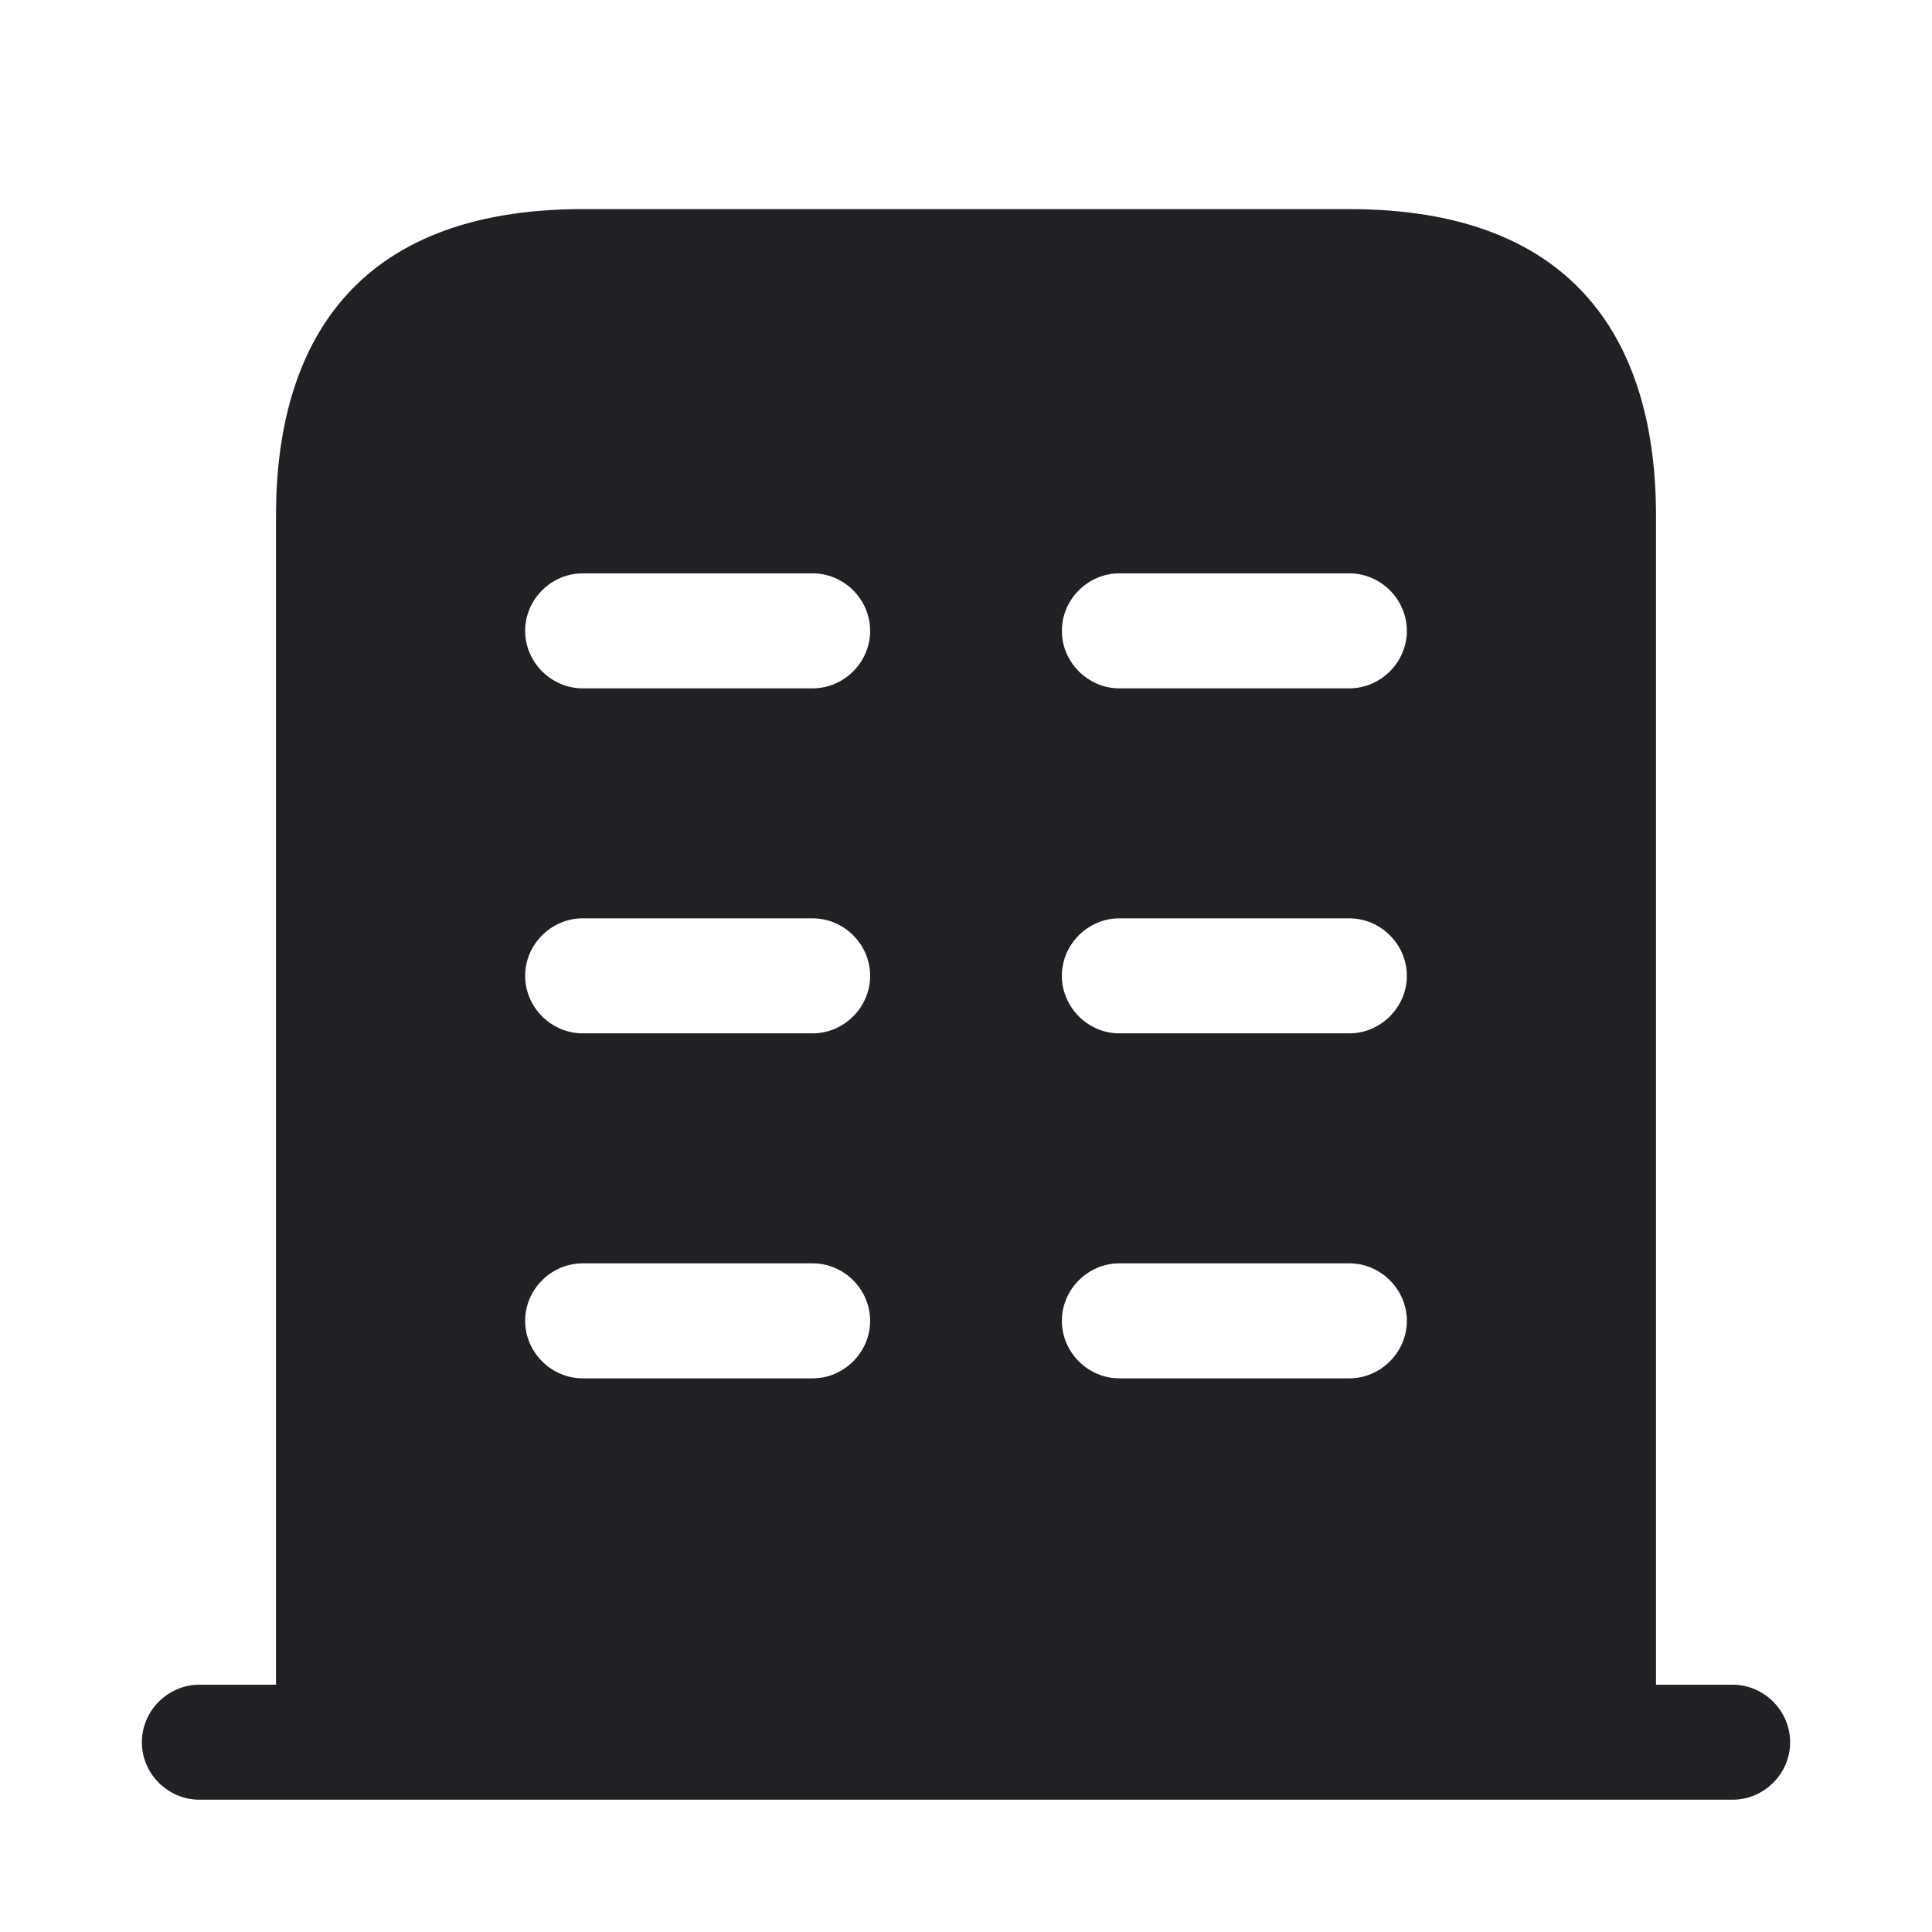
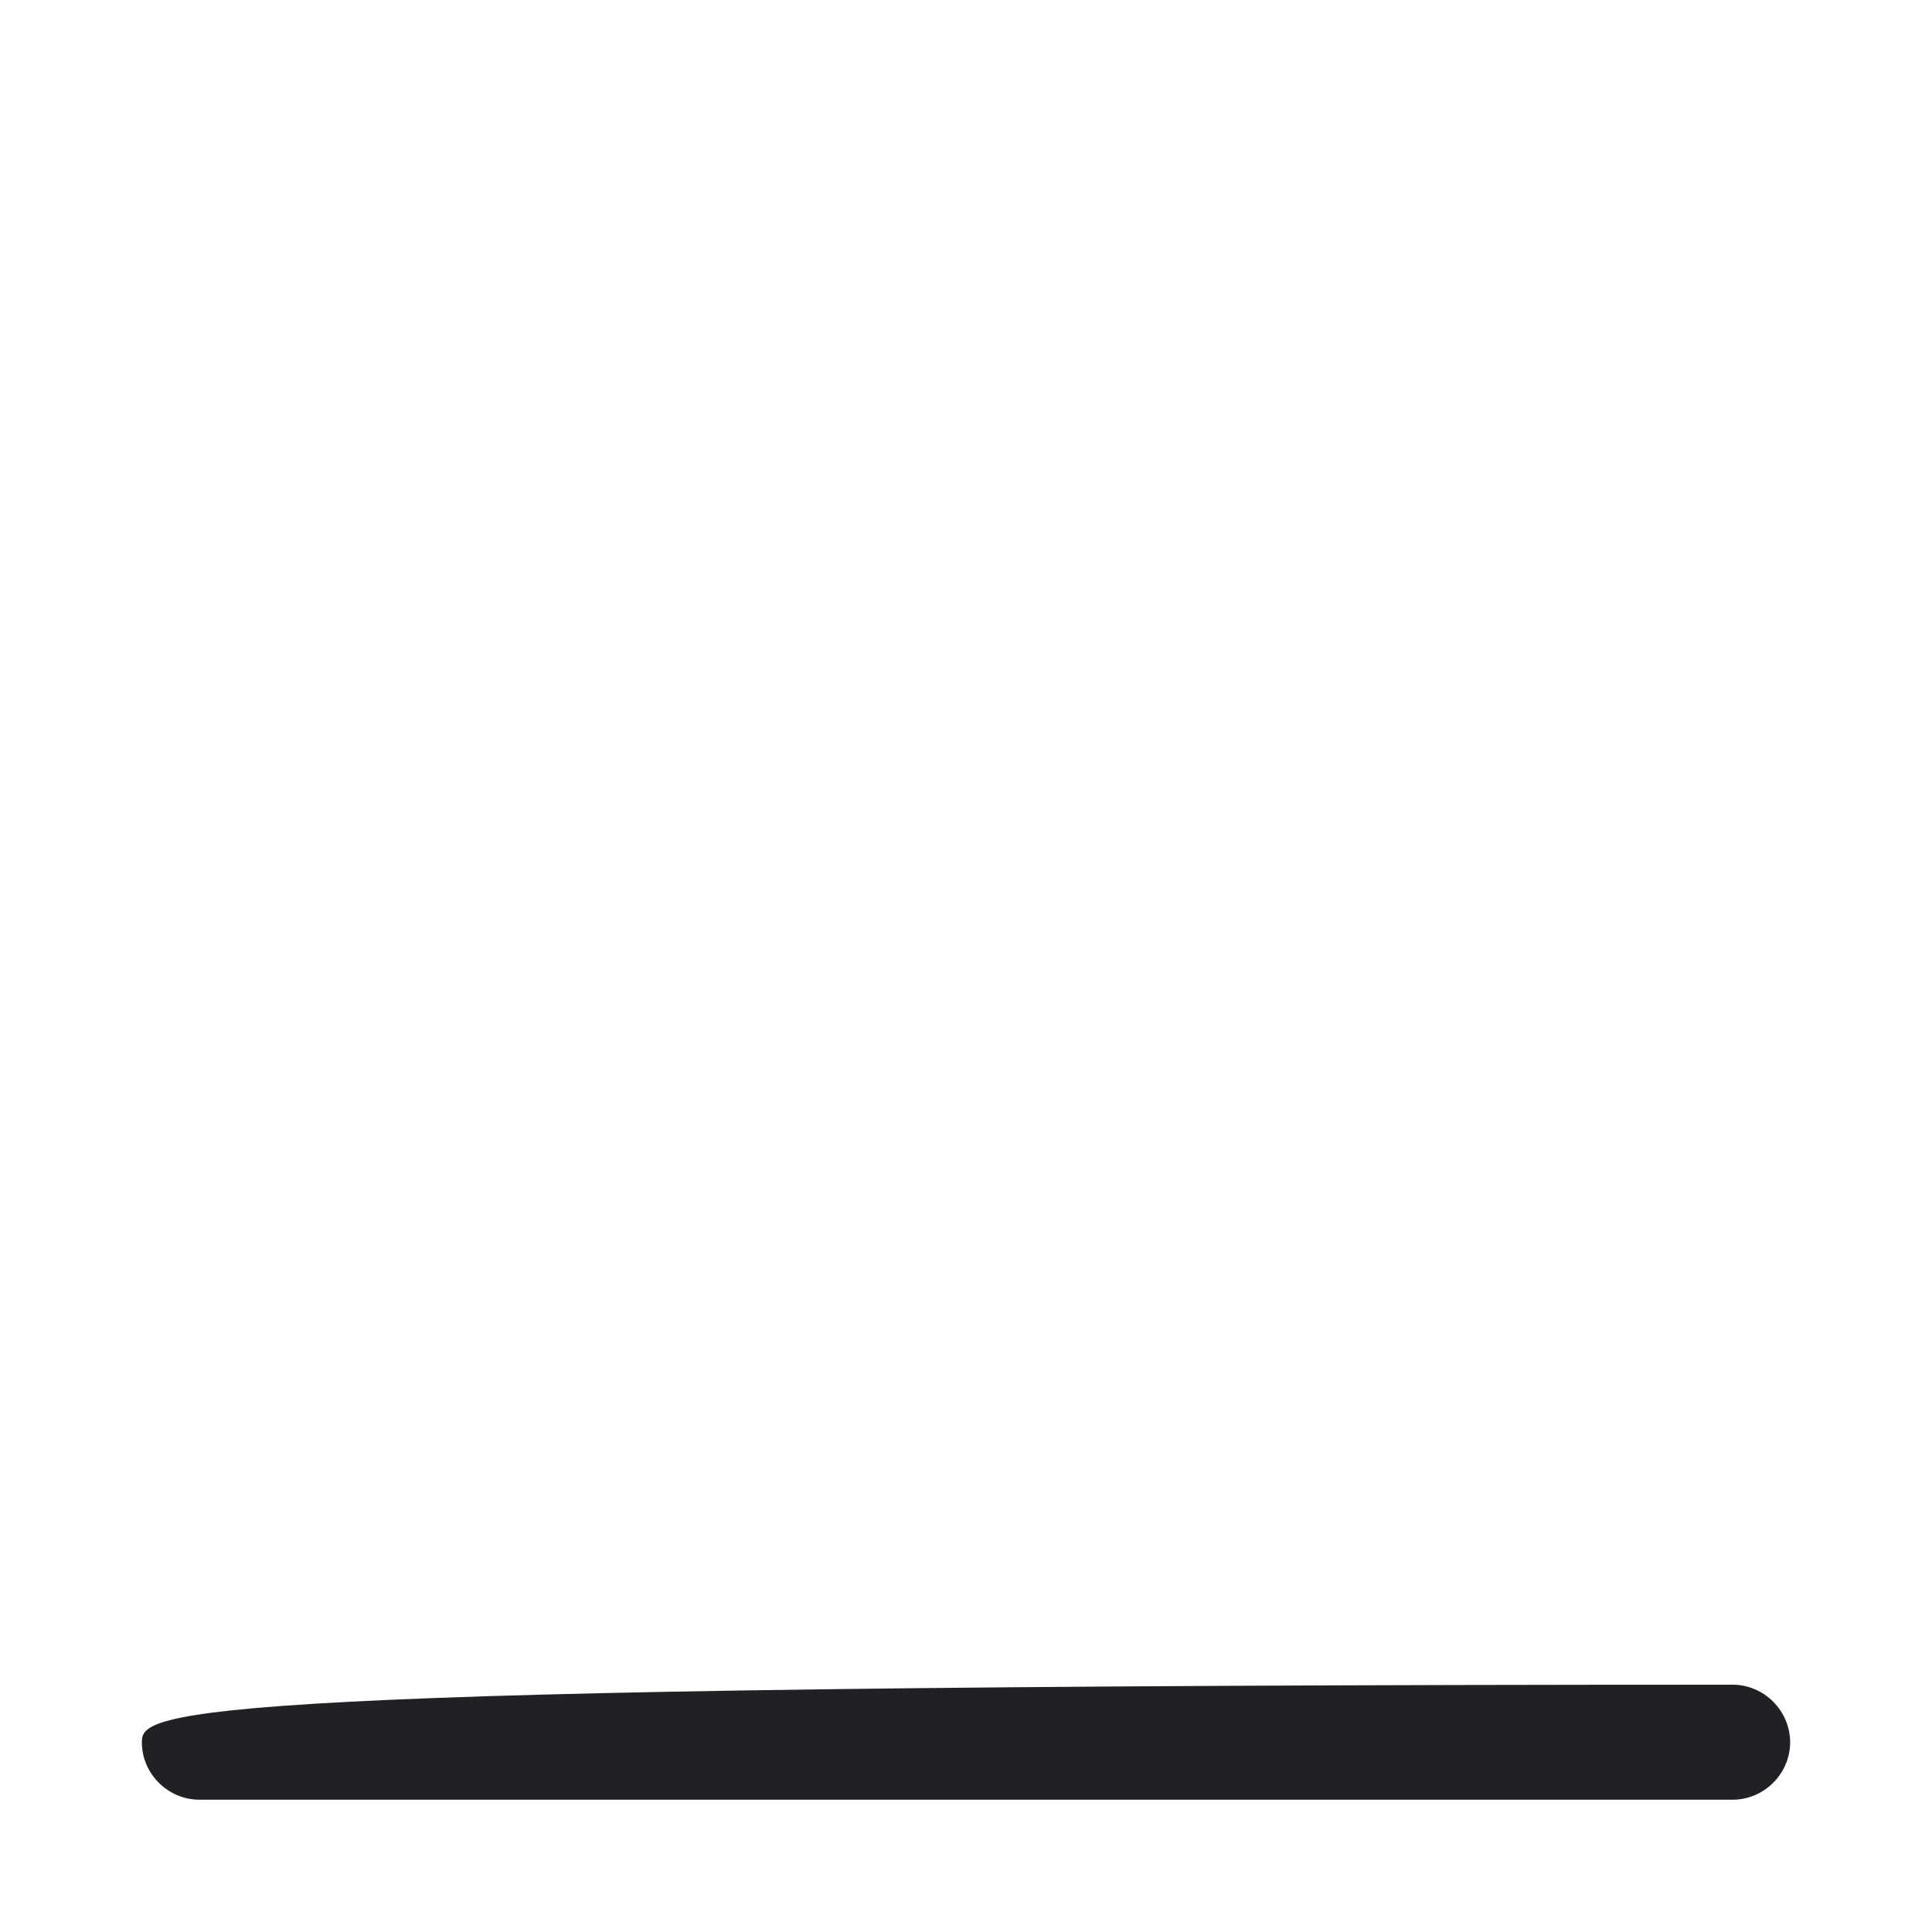
<svg xmlns="http://www.w3.org/2000/svg" width="21" height="21" viewBox="0 0 21 21" fill="none">
-   <path d="M18.833 18.312H2.167C1.825 18.312 1.542 18.596 1.542 18.938C1.542 19.279 1.825 19.562 2.167 19.562H18.833C19.175 19.562 19.458 19.279 19.458 18.938C19.458 18.596 19.175 18.312 18.833 18.312Z" fill="#1F2124" />
-   <path d="M14.667 2.273H6.333C3.833 2.273 3 3.765 3 5.607V18.94H18V5.607C18 3.765 17.167 2.273 14.667 2.273ZM8.833 14.982H6.333C5.992 14.982 5.708 14.698 5.708 14.357C5.708 14.015 5.992 13.732 6.333 13.732H8.833C9.175 13.732 9.458 14.015 9.458 14.357C9.458 14.698 9.175 14.982 8.833 14.982ZM8.833 11.232H6.333C5.992 11.232 5.708 10.948 5.708 10.607C5.708 10.265 5.992 9.982 6.333 9.982H8.833C9.175 9.982 9.458 10.265 9.458 10.607C9.458 10.948 9.175 11.232 8.833 11.232ZM8.833 7.482H6.333C5.992 7.482 5.708 7.198 5.708 6.857C5.708 6.515 5.992 6.232 6.333 6.232H8.833C9.175 6.232 9.458 6.515 9.458 6.857C9.458 7.198 9.175 7.482 8.833 7.482ZM14.667 14.982H12.167C11.825 14.982 11.542 14.698 11.542 14.357C11.542 14.015 11.825 13.732 12.167 13.732H14.667C15.008 13.732 15.292 14.015 15.292 14.357C15.292 14.698 15.008 14.982 14.667 14.982ZM14.667 11.232H12.167C11.825 11.232 11.542 10.948 11.542 10.607C11.542 10.265 11.825 9.982 12.167 9.982H14.667C15.008 9.982 15.292 10.265 15.292 10.607C15.292 10.948 15.008 11.232 14.667 11.232ZM14.667 7.482H12.167C11.825 7.482 11.542 7.198 11.542 6.857C11.542 6.515 11.825 6.232 12.167 6.232H14.667C15.008 6.232 15.292 6.515 15.292 6.857C15.292 7.198 15.008 7.482 14.667 7.482Z" fill="#1F2124" />
+   <path d="M18.833 18.312C1.825 18.312 1.542 18.596 1.542 18.938C1.542 19.279 1.825 19.562 2.167 19.562H18.833C19.175 19.562 19.458 19.279 19.458 18.938C19.458 18.596 19.175 18.312 18.833 18.312Z" fill="#1F2124" />
</svg>